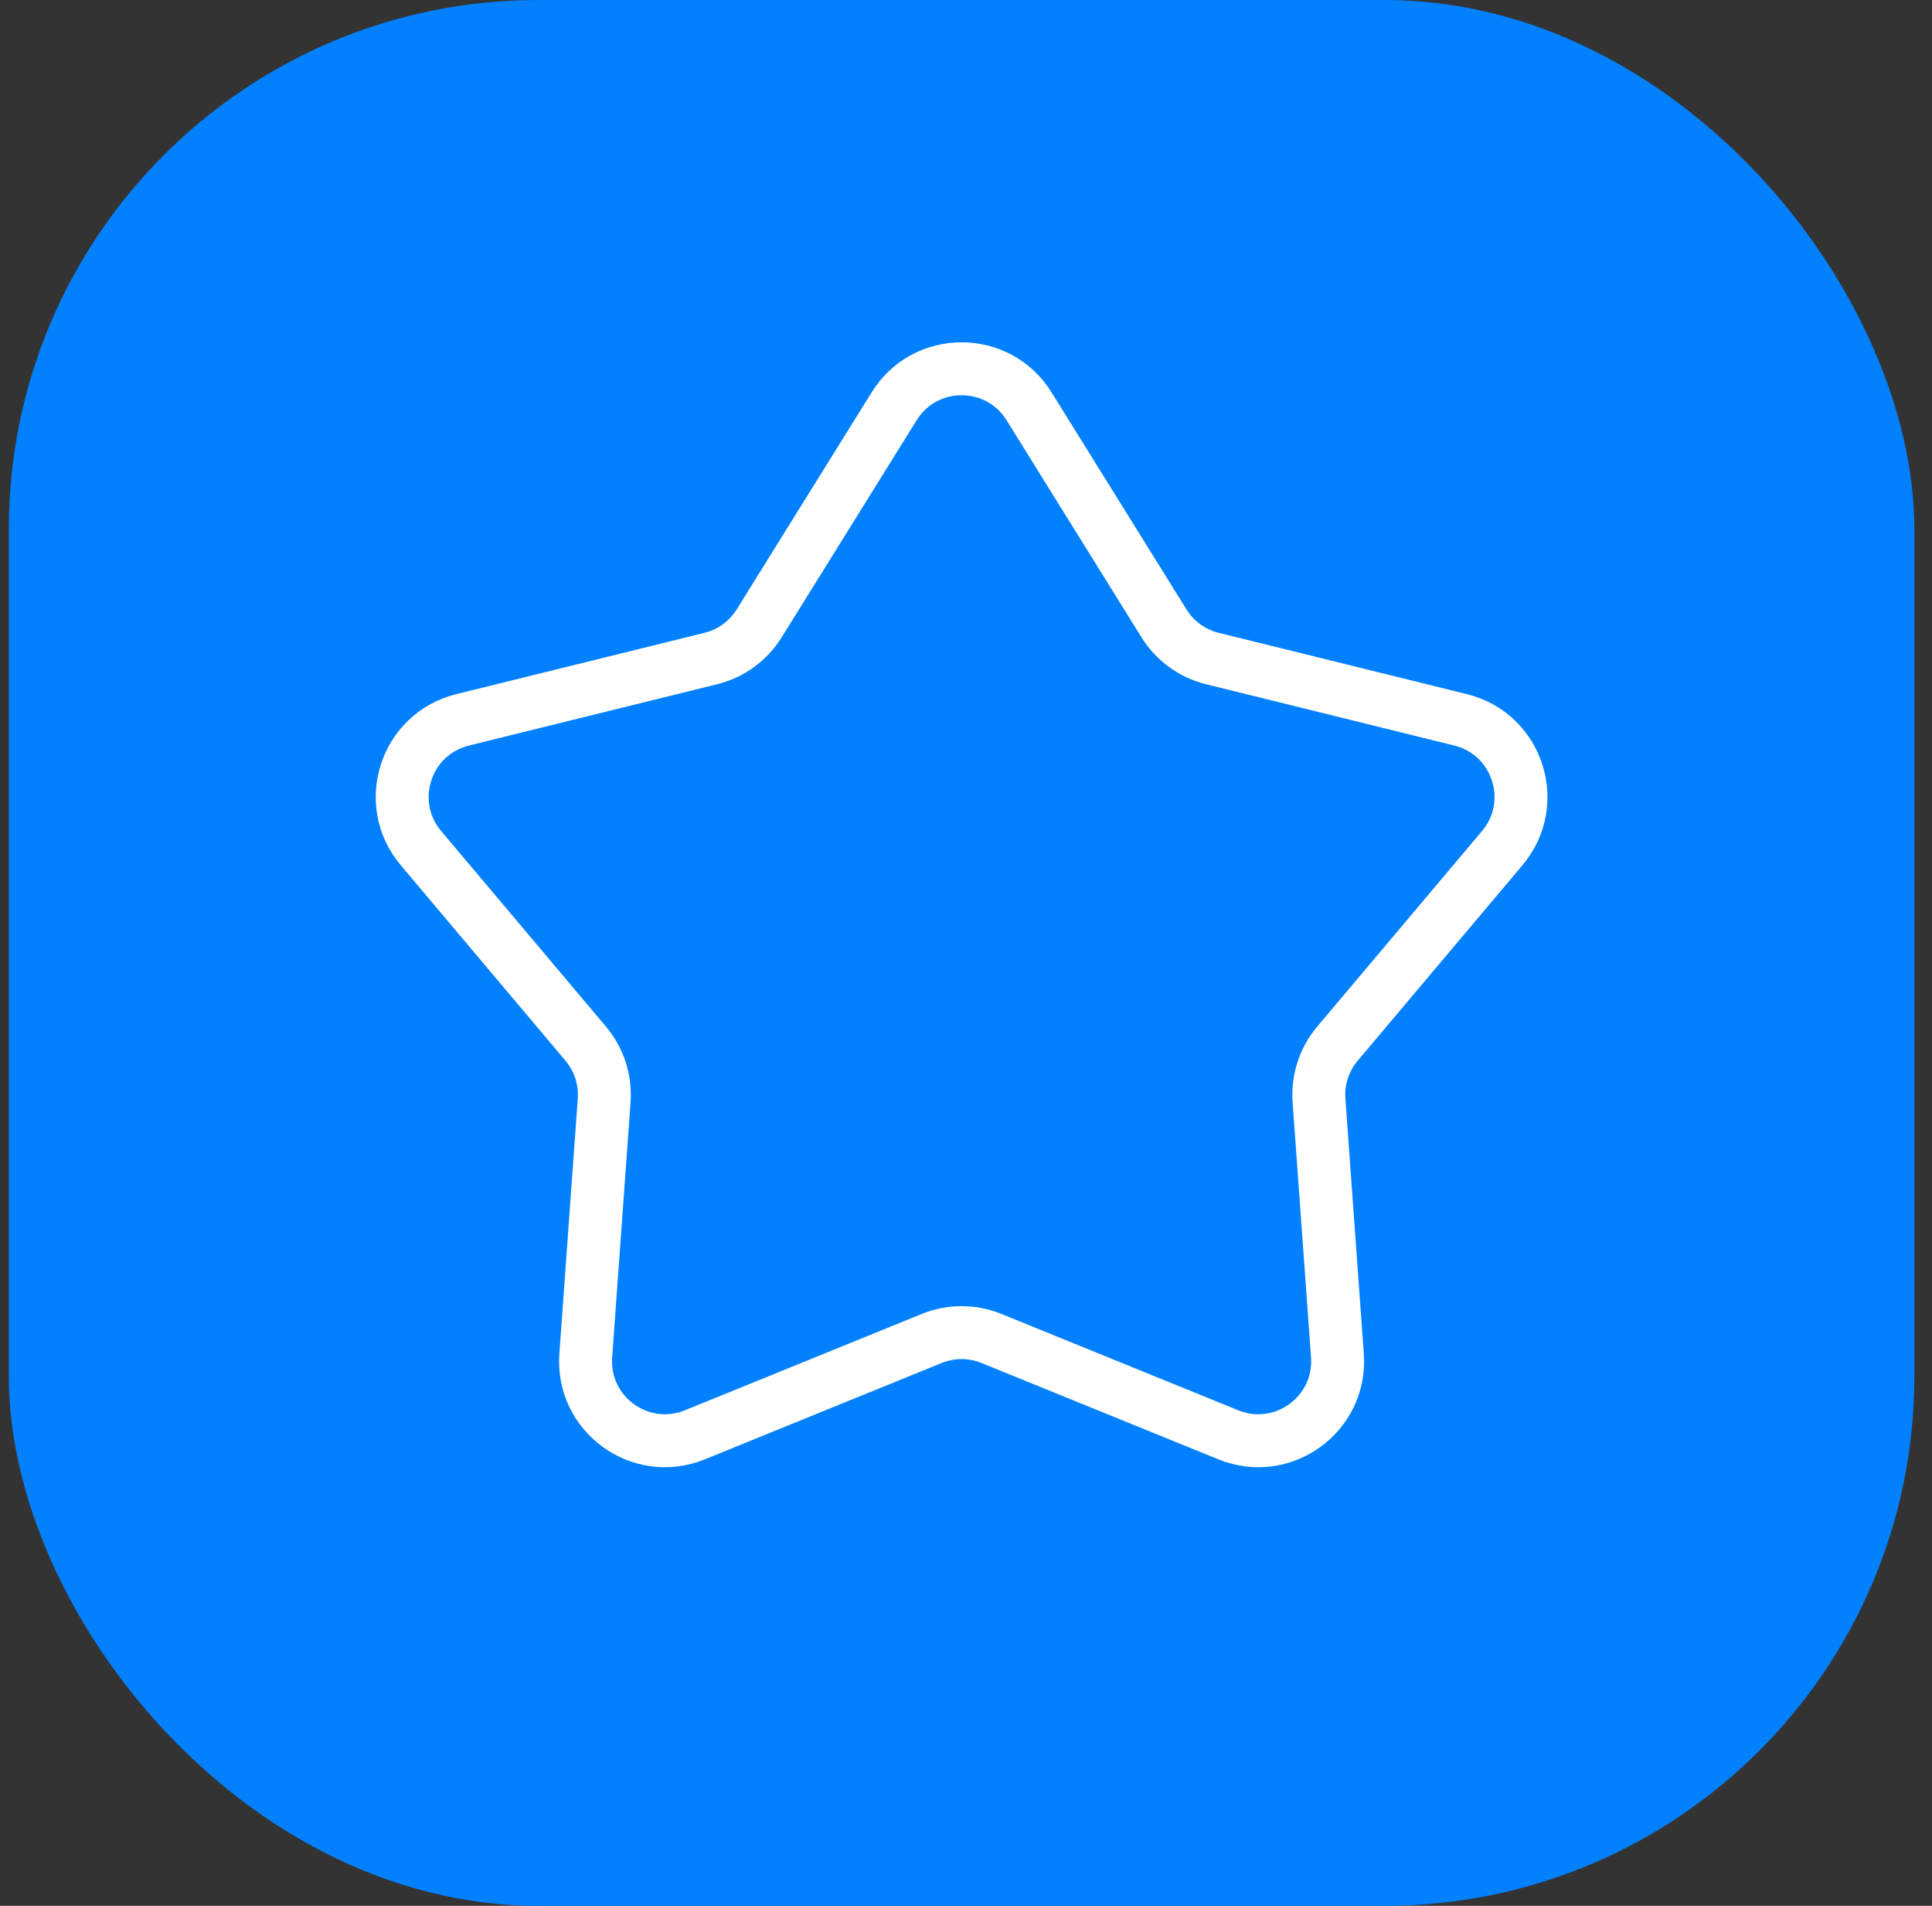
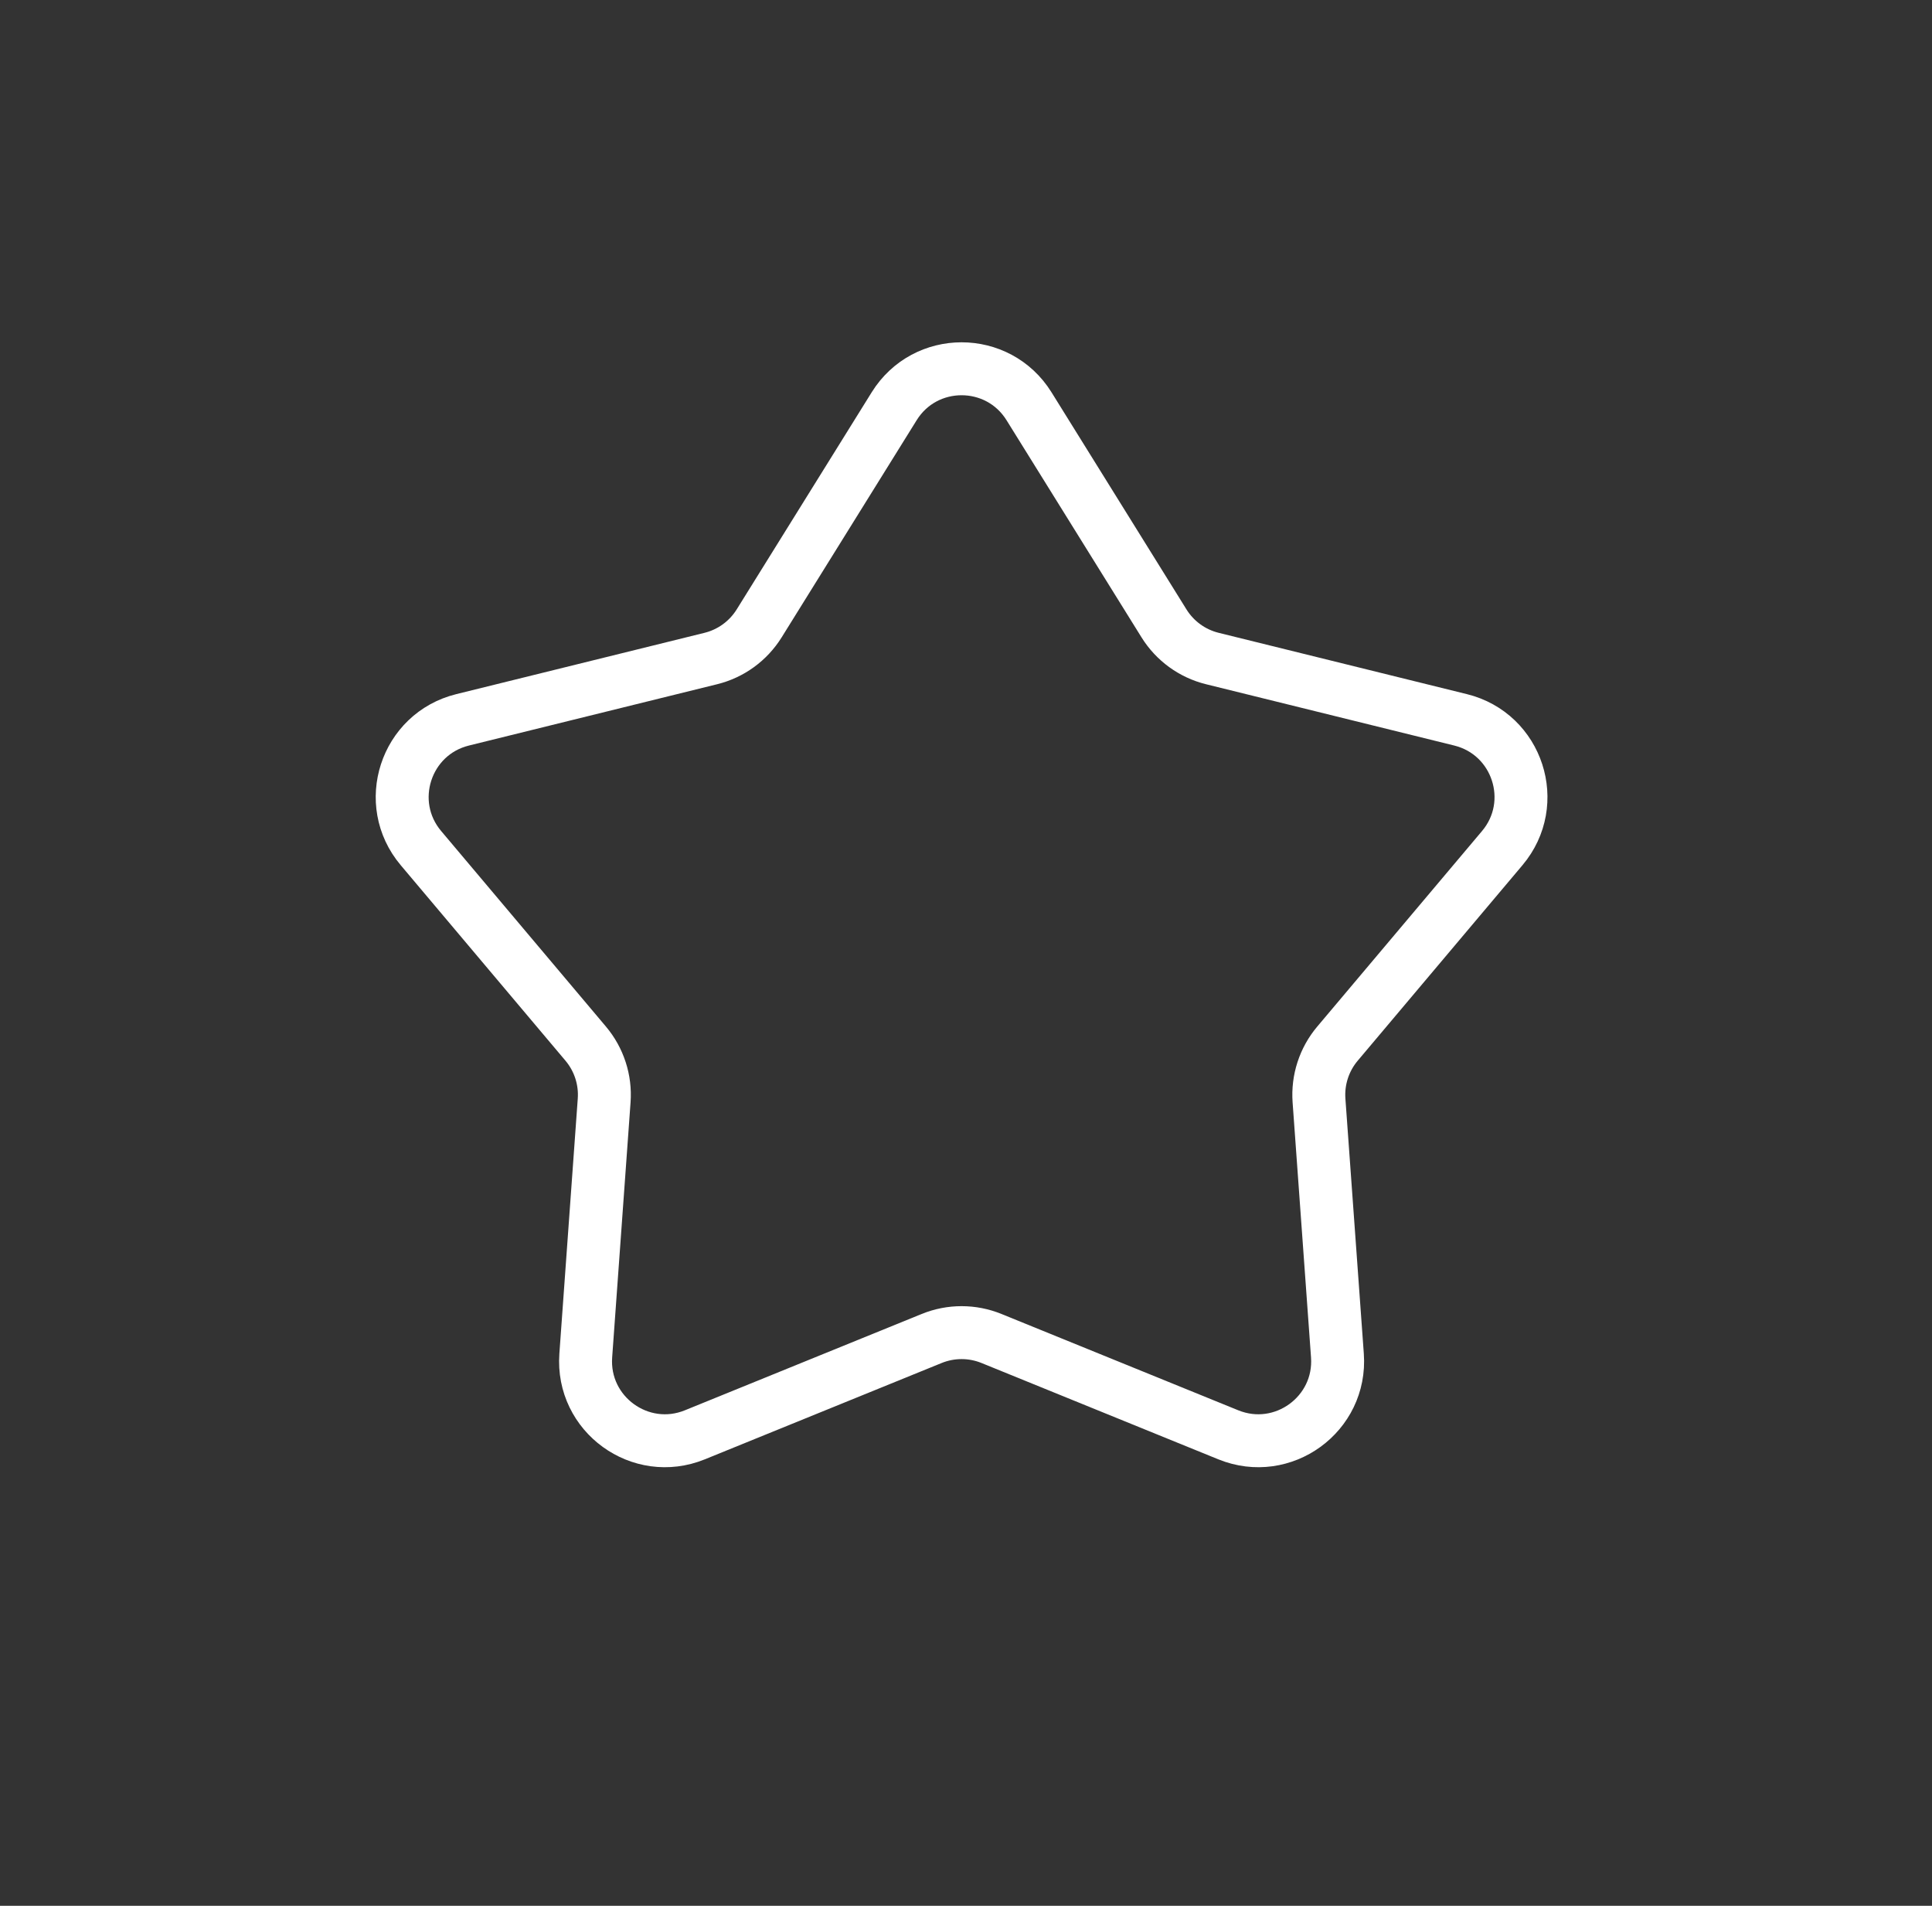
<svg xmlns="http://www.w3.org/2000/svg" width="73" height="72" viewBox="0 0 73 72" fill="none">
  <rect x="0" y="0" width="73" height="72" fill="#333333" stroke="none" />
-   <rect x="0.333" width="72" height="72" rx="20" fill="#0280FD" />
  <path d="M33.786 15.348C34.959 13.46 37.707 13.46 38.881 15.348L43.981 23.551C44.394 24.215 45.05 24.692 45.81 24.879L55.188 27.195C57.346 27.728 58.195 30.341 56.762 32.041L50.537 39.427C50.032 40.025 49.782 40.796 49.838 41.576L50.534 51.211C50.694 53.428 48.471 55.043 46.411 54.206L37.463 50.567C36.739 50.272 35.928 50.272 35.203 50.567L26.255 54.206C24.196 55.043 21.973 53.428 22.133 51.211L22.828 41.576C22.885 40.796 22.634 40.025 22.13 39.427L15.905 32.041C14.472 30.341 15.321 27.728 17.479 27.195L26.857 24.879C27.616 24.692 28.272 24.215 28.685 23.551L33.786 15.348Z" stroke="white" stroke-width="2" stroke-miterlimit="10" stroke-linecap="round" stroke-linejoin="round" />
</svg>